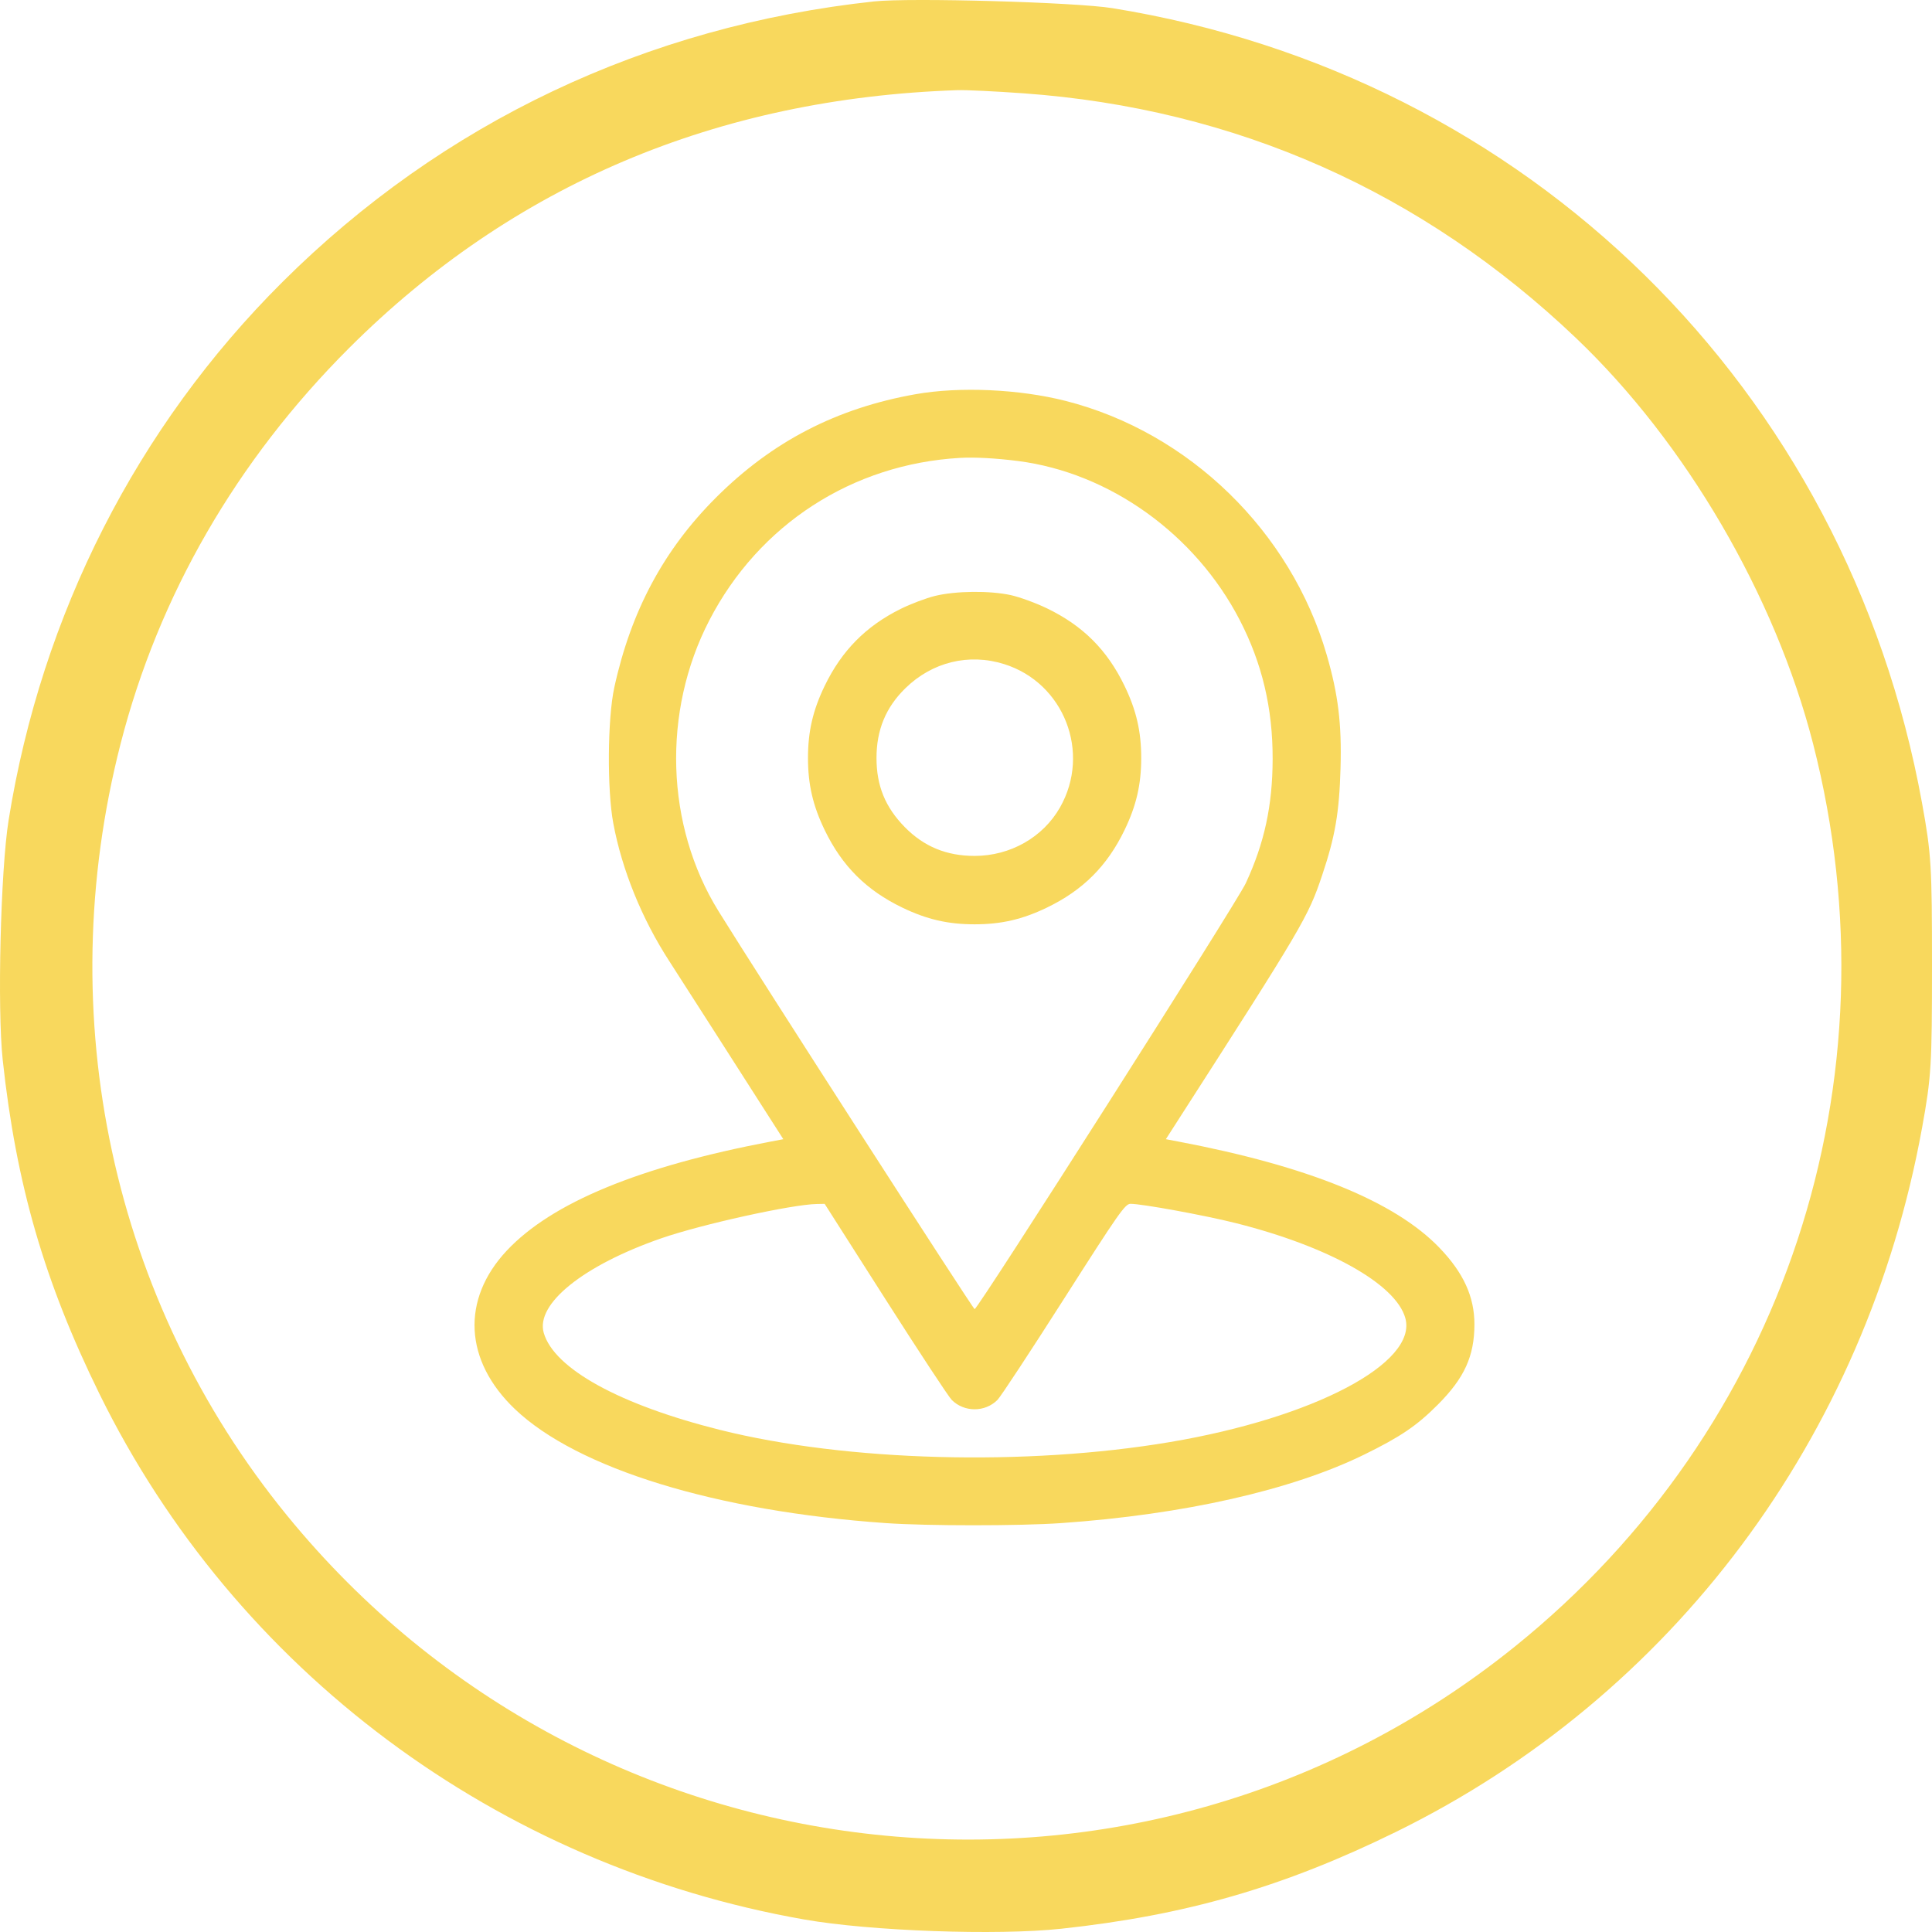
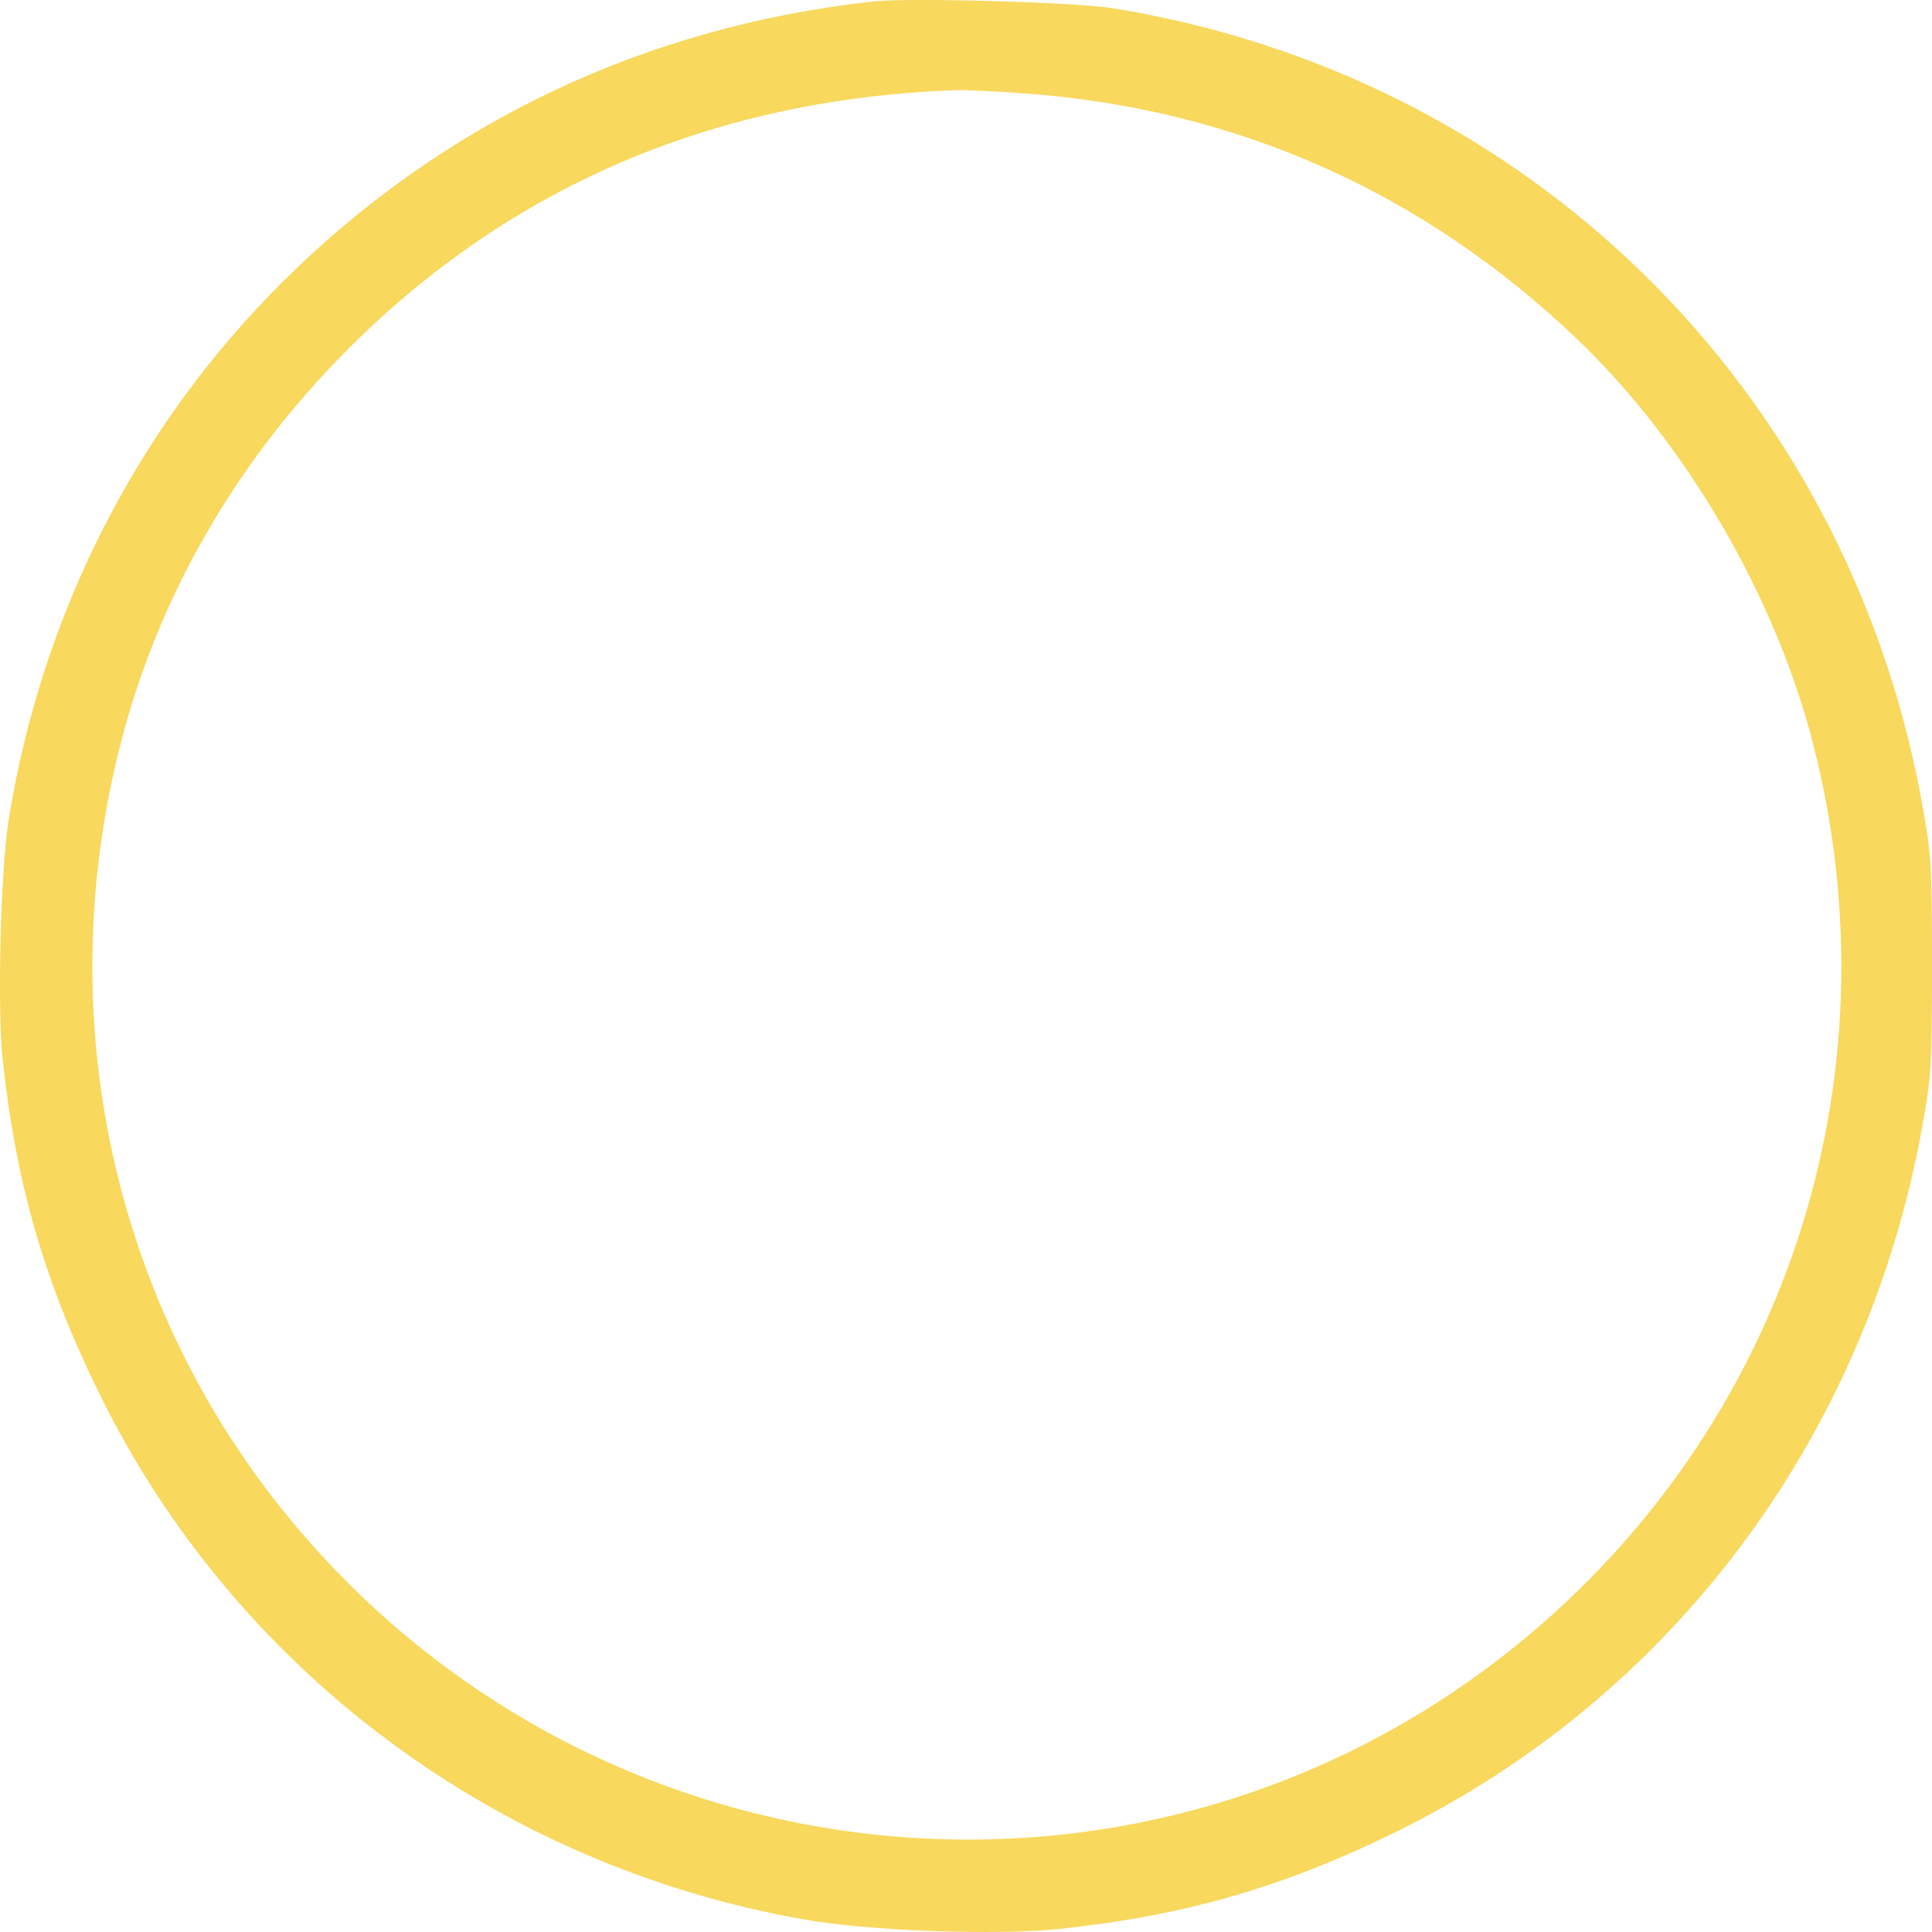
<svg xmlns="http://www.w3.org/2000/svg" width="114" height="114" viewBox="0 0 114 114" fill="none">
-   <path fill-rule="evenodd" clip-rule="evenodd" d="M54.034 23.259C49.358 24.086 45.564 26.05 42.249 29.36C39.167 32.437 37.233 36.048 36.247 40.566C35.847 42.4 35.816 46.591 36.189 48.585C36.703 51.334 37.876 54.221 39.493 56.715C39.907 57.354 41.112 59.232 42.17 60.888C43.229 62.543 44.573 64.645 45.158 65.559L46.221 67.219L45.474 67.361C37.721 68.833 32.557 70.966 29.906 73.791C27.199 76.676 27.388 80.297 30.393 83.155C34.078 86.659 42.271 89.175 52.264 89.872C54.707 90.043 60.177 90.043 62.62 89.872C69.858 89.367 76.227 87.926 80.513 85.822C82.645 84.776 83.6 84.127 84.842 82.882C86.409 81.311 86.997 80.022 87 78.151C87.003 76.517 86.355 75.099 84.93 73.62C82.304 70.894 77.188 68.813 69.541 67.361L68.793 67.219L69.397 66.278C76.914 54.575 77.19 54.106 78.019 51.633C78.787 49.342 79.025 47.95 79.1 45.313C79.174 42.705 78.962 40.976 78.284 38.639C76.167 31.348 70.167 25.512 62.882 23.657C60.148 22.96 56.616 22.802 54.034 23.259ZM60.064 27.202C65.475 27.893 70.53 31.517 73.151 36.583C74.473 39.139 75.102 41.793 75.094 44.79C75.086 47.54 74.611 49.736 73.507 52.118C72.981 53.252 57.705 77.247 57.509 77.247C57.415 77.247 44.711 57.506 42.391 53.755C39.27 48.71 39.06 42.004 41.854 36.604C44.779 30.948 50.294 27.377 56.656 27.018C57.518 26.969 58.769 27.037 60.064 27.202ZM55.172 35.163C54.644 35.293 53.73 35.638 53.14 35.931C51.091 36.949 49.664 38.395 48.661 40.471C47.965 41.912 47.676 43.158 47.676 44.724C47.676 46.291 47.965 47.537 48.661 48.978C49.688 51.103 51.119 52.532 53.248 53.557C54.691 54.252 55.938 54.54 57.508 54.54C59.077 54.54 60.325 54.252 61.768 53.557C63.896 52.532 65.328 51.103 66.355 48.978C67.051 47.537 67.339 46.291 67.339 44.724C67.339 43.158 67.051 41.912 66.355 40.471C65.328 38.346 63.896 36.917 61.768 35.892C61.119 35.579 60.164 35.23 59.645 35.116C58.399 34.843 56.394 34.864 55.172 35.163ZM59.257 39.188C62.786 40.299 64.386 44.411 62.547 47.643C61.542 49.409 59.613 50.504 57.508 50.504C55.85 50.504 54.521 49.956 53.392 48.809C52.238 47.636 51.719 46.368 51.719 44.724C51.719 43.07 52.268 41.742 53.417 40.616C55.003 39.061 57.171 38.531 59.257 39.188ZM52.241 76.652C54.212 79.742 55.974 82.421 56.159 82.605C56.895 83.34 58.12 83.34 58.856 82.605C59.041 82.421 60.804 79.742 62.774 76.652C66.015 71.57 66.389 71.035 66.704 71.033C67.357 71.028 71.072 71.707 72.891 72.164C78.396 73.545 82.367 75.768 82.924 77.779C83.656 80.427 77.518 83.66 69.043 85.09C60.546 86.524 49.955 86.239 42.499 84.376C36.57 82.895 32.692 80.761 32.084 78.646C31.594 76.938 34.415 74.668 39.011 73.07C41.381 72.247 46.726 71.067 48.201 71.043L48.66 71.035L52.241 76.652Z" fill="#F8D85D" />
  <path fill-rule="evenodd" clip-rule="evenodd" d="M51.586 0.083C38.138 1.532 26.118 7.231 16.669 16.637C8.084 25.183 2.454 36.246 0.508 48.394C0.035 51.352 -0.166 59.516 0.16 62.541C0.953 69.888 2.619 75.638 5.873 82.258C13.886 98.558 29.345 110.084 47.461 113.263C51.363 113.948 58.832 114.216 62.624 113.807C69.978 113.015 75.733 111.35 82.36 108.099C98.682 100.091 110.094 84.823 113.413 66.551C113.958 63.554 114 62.862 114 56.972C114 51.081 113.958 50.389 113.413 47.392C108.964 22.906 90.156 4.438 65.635 0.481C63.471 0.131 53.704 -0.145 51.586 0.083ZM60.402 5.507C72.895 6.407 83.921 11.294 93.011 19.963C99.469 26.121 104.744 35.152 106.983 43.885C112.083 63.776 105.292 84.339 89.389 97.155C67.286 114.968 34.967 111.518 16.935 89.421C6.619 76.779 2.993 59.966 7.116 43.885C9.359 35.139 13.959 27.171 20.59 20.546C30.228 10.917 42.289 5.802 56.492 5.32C56.983 5.303 58.742 5.387 60.402 5.507Z" fill="#F8D85D" />
</svg>